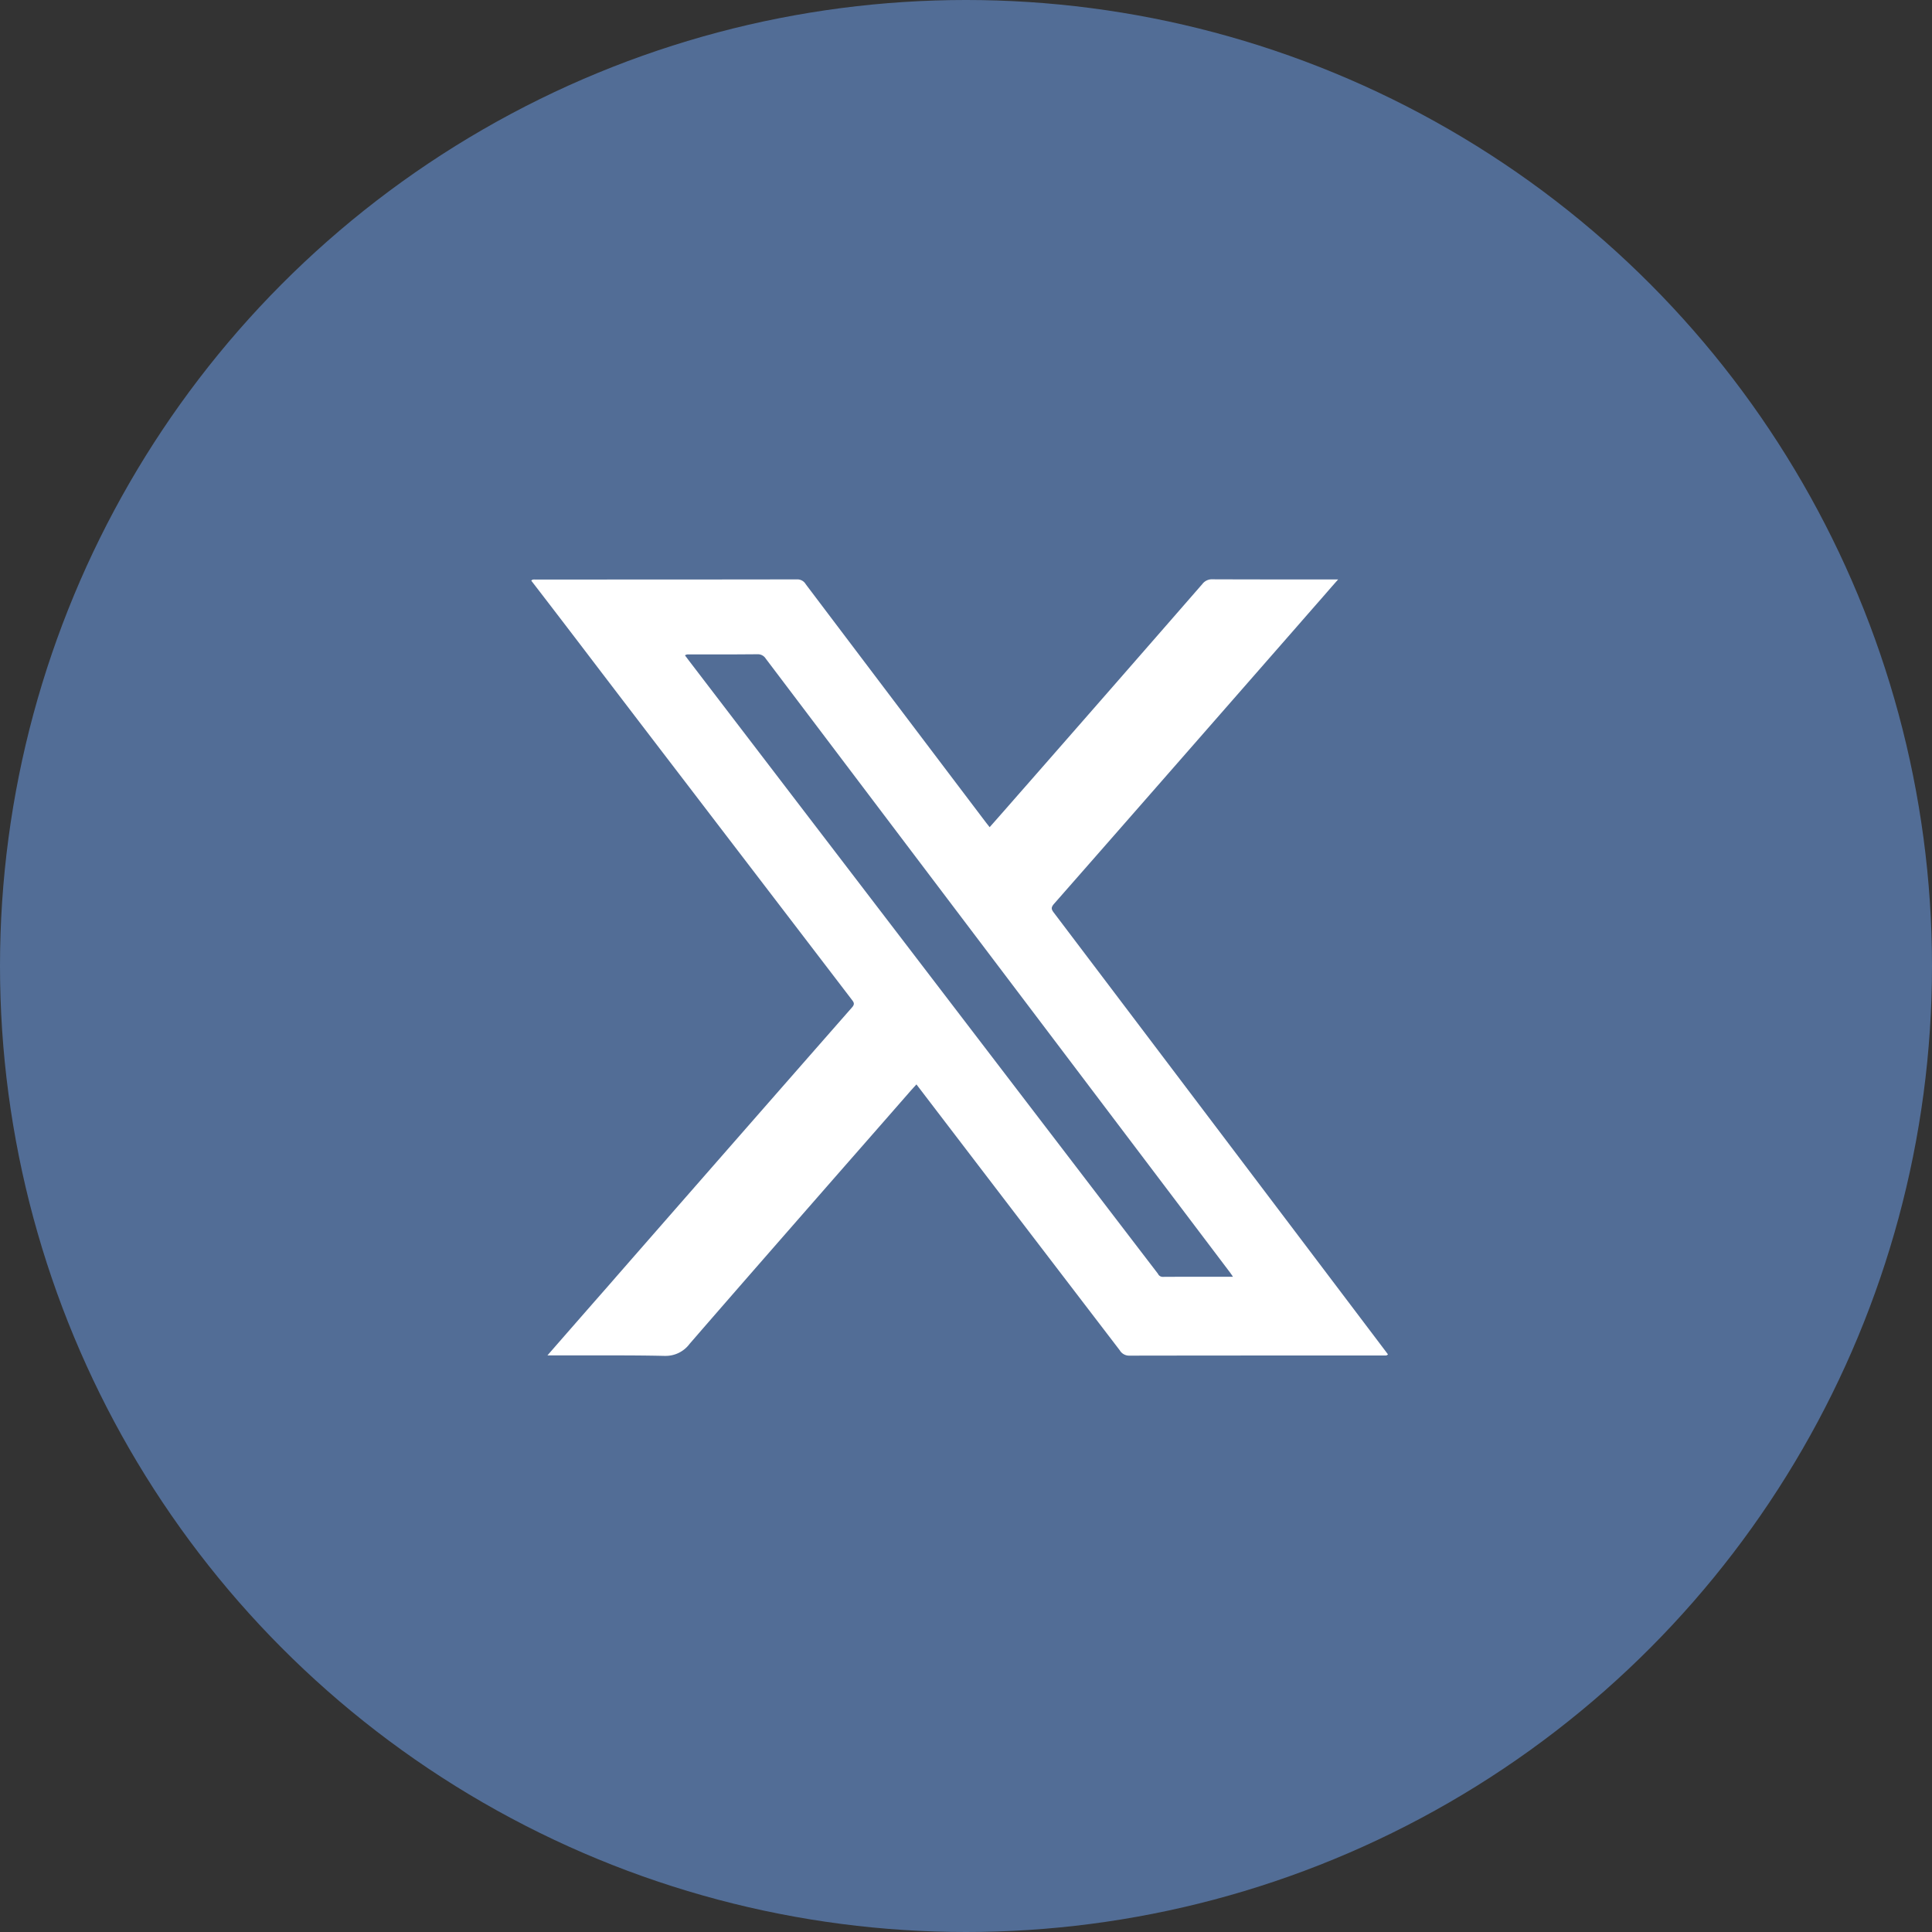
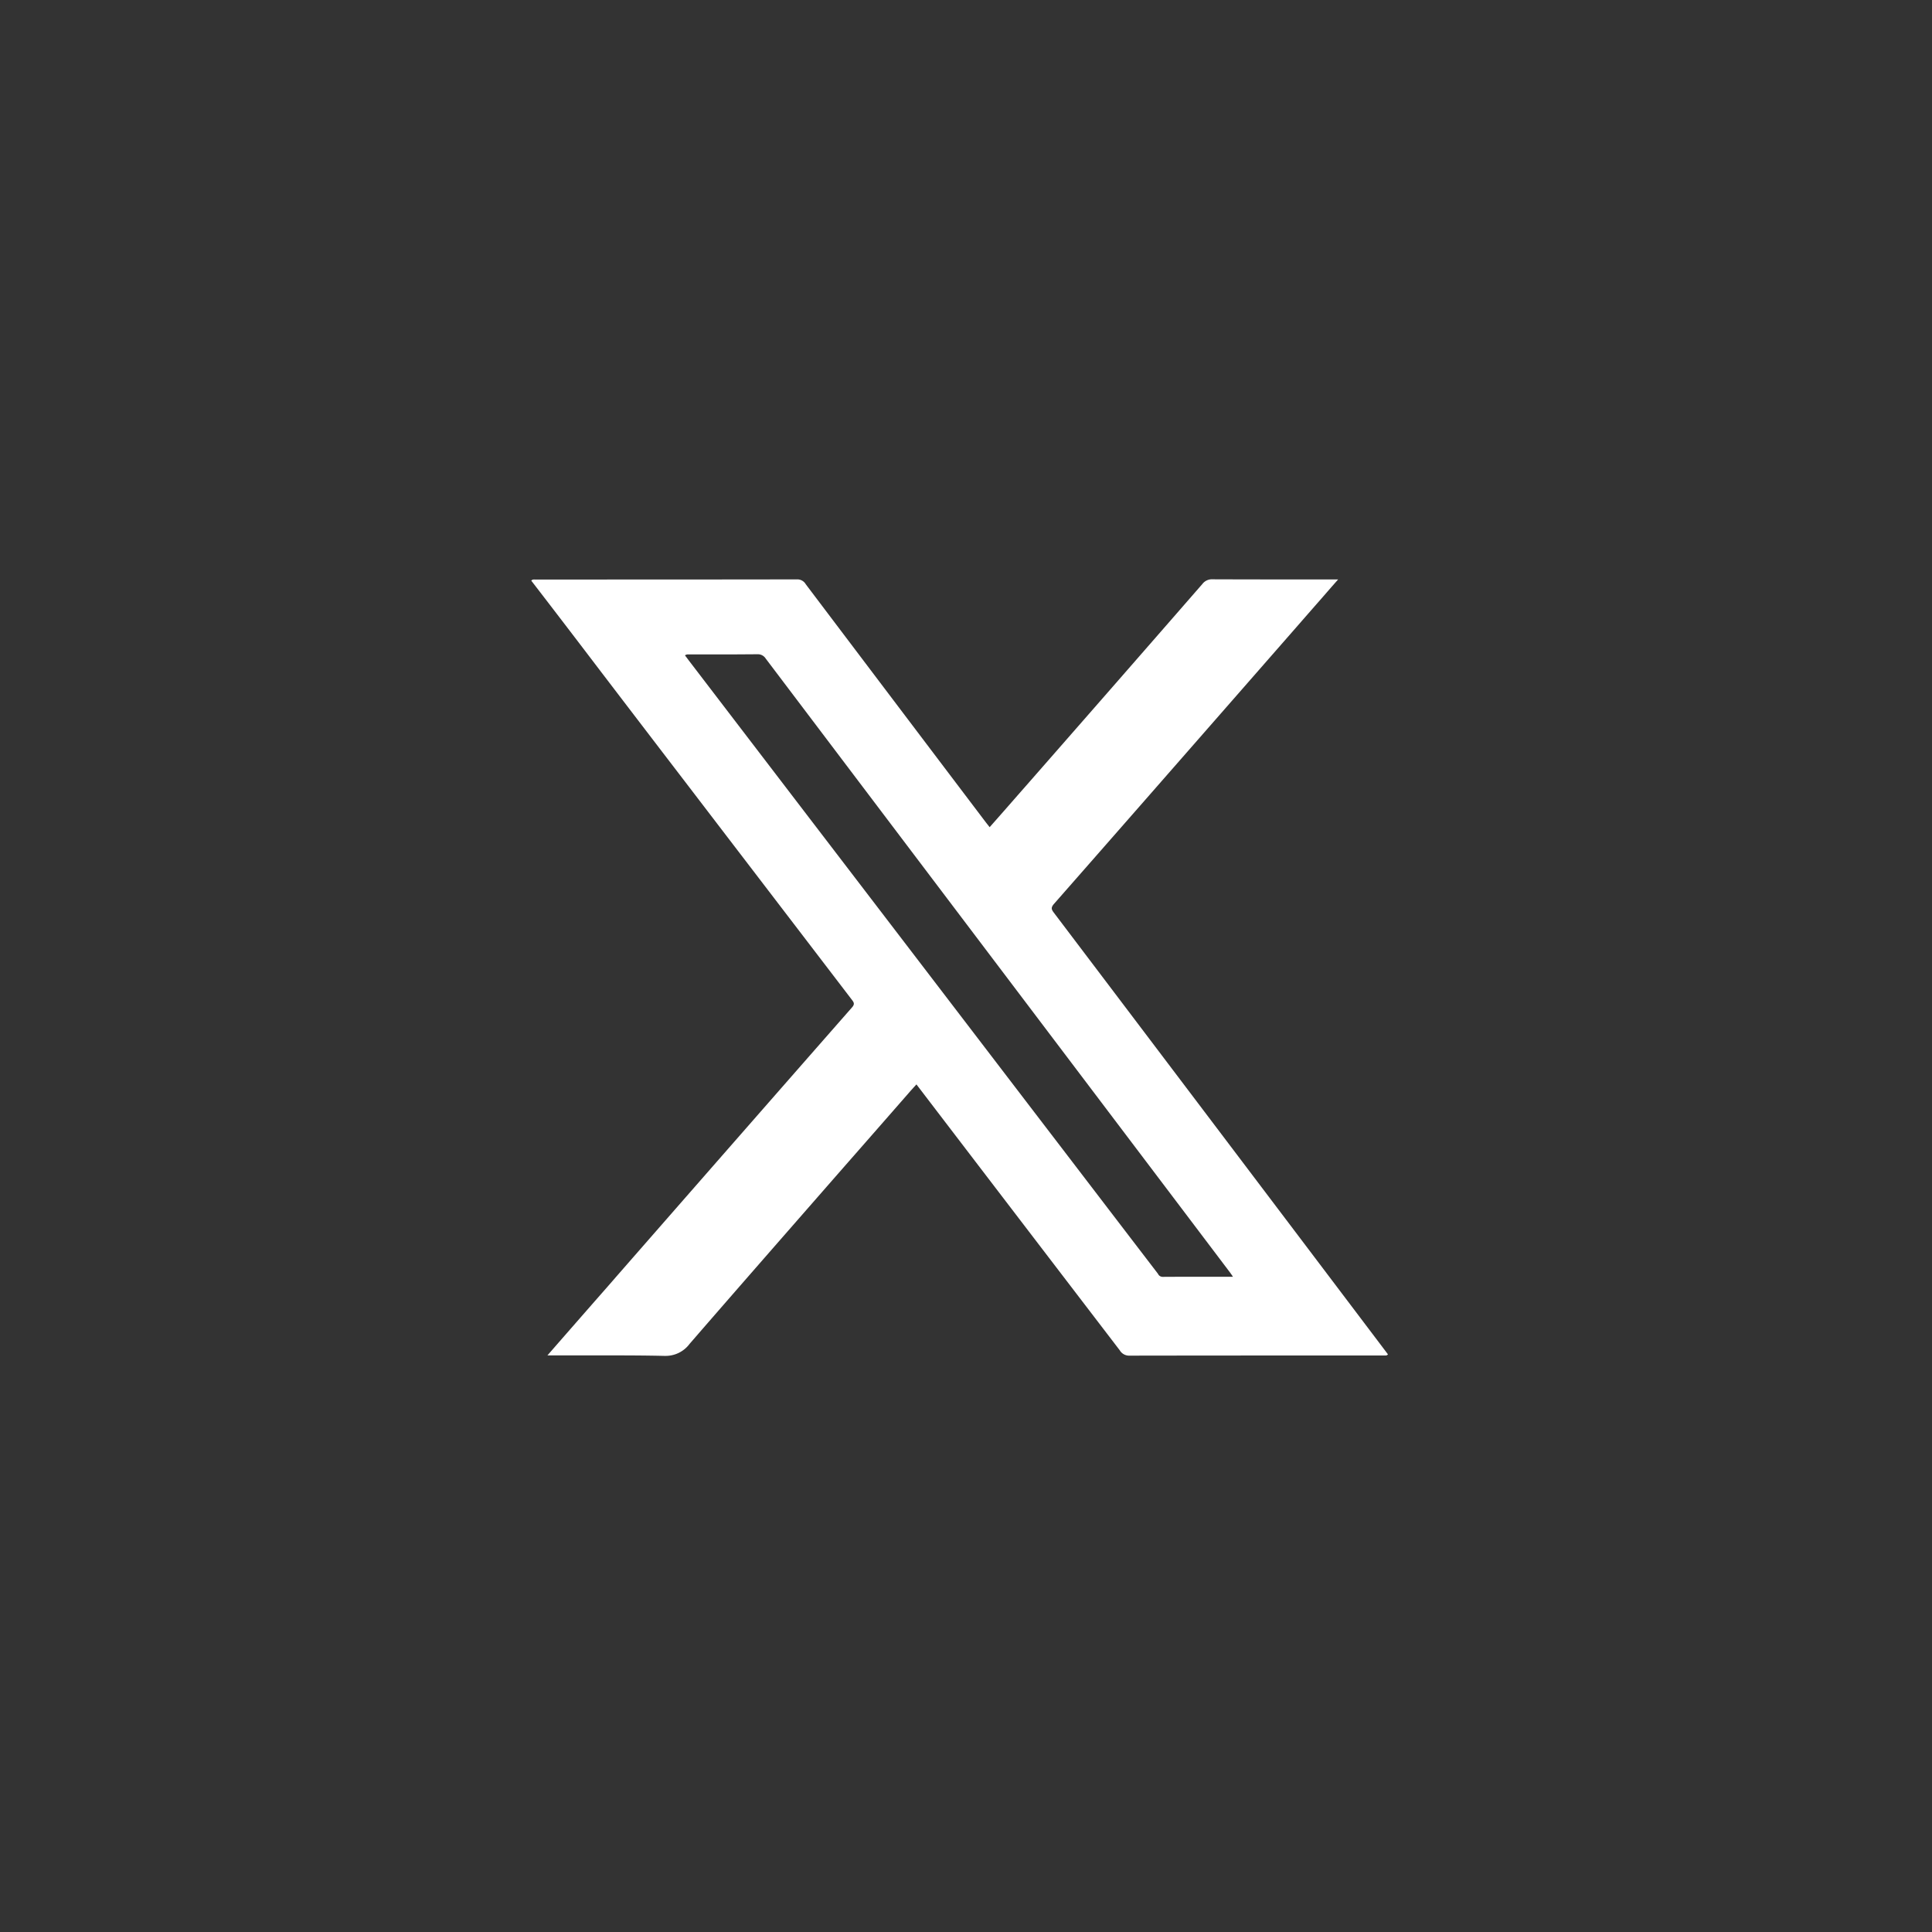
<svg xmlns="http://www.w3.org/2000/svg" width="80" height="80" viewBox="0 0 80 80">
  <rect x="0" y="0" width="80" height="80" fill="#333333" stroke="none" />
  <g id="Group_8529" data-name="Group 8529" transform="translate(-14660 19307)">
-     <circle id="Ellipse_177" data-name="Ellipse 177" cx="40" cy="40" r="40" transform="translate(14660 -19307)" fill="#526d96" />
    <g id="twitter-update-logo" transform="translate(14423.562 -19406.881)">
      <path id="Exclusion_5" data-name="Exclusion 5" d="M-14419.324,19437.025h-.043c-.618-.014-1.282-.02-2.152-.02q-.6,0-1.2,0t-1.2,0h-.269c.621-.713,1.238-1.418,1.835-2.1.35-.4.7-.795,1.042-1.191l.016-.018.628-.719c2.923-3.342,6.031-6.895,9.089-10.379.131-.143.071-.219,0-.314l-.021-.027q-2.587-3.384-5.176-6.766l-1.564-2.045q-1.806-2.358-3.61-4.721c-.989-1.3-1.982-2.6-2.908-3.8a.127.127,0,0,1,.1-.047.334.334,0,0,1,.044,0,.291.291,0,0,0,.041,0c3.547,0,7.215,0,10.824-.006a.4.4,0,0,1,.356.2c1.759,2.328,4.477,5.924,7.43,9.824.027.035.055.072.083.107l.02.025.082.105c.4-.451.8-.908,1.188-1.352l.369-.42.883-1.008c1.832-2.092,3.8-4.342,6.371-7.293a.493.493,0,0,1,.419-.191c1.64.006,3.306.006,4.917.006h.283l-.265.3-.435.5c-.351.4-.681.777-1.018,1.164l-2.61,2.982c-2.391,2.732-4.935,5.639-7.448,8.5-.124.148-.092.223,0,.346,4.289,5.666,8.919,11.787,13.761,18.191l.014.02c.021.027.041.055.064.082a.115.115,0,0,1-.1.049.533.533,0,0,1-.056,0l-.018,0a.173.173,0,0,0-.031,0c-3.441,0-7,0-10.5.006a.448.448,0,0,1-.4-.221c-2.241-2.928-4.994-6.527-8.419-11.01l-.06.066c-.024.027-.048.051-.07.076l-.049.055c-.022.023-.044.049-.065.072q-1.321,1.512-2.645,3.021l-.474.541c-1.979,2.264-4.026,4.6-6.028,6.91A1.235,1.235,0,0,1-14419.324,19437.025Zm21.572-3.275h.959l.492,0h.5c-.025-.039-.046-.068-.063-.094l-.011-.016-.015-.02-.022-.033q-2.332-3.085-4.665-6.168l-3.083-4.076-5.584-7.383-5.907-7.811a.381.381,0,0,0-.347-.176c-.372,0-.771.006-1.257.006h-.754l-.377,0h-.378a.408.408,0,0,1-.049,0h0l-.025,0h-.024a.208.208,0,0,0-.131.039q.1.132.176.234l4.967,6.494c2.812,3.674,5.857,7.656,9.312,12.174q1.189,1.553,2.377,3.107l.027.035q1.355,1.772,2.713,3.545a.163.163,0,0,1,.017.025.213.213,0,0,0,.188.121C-14398.394,19433.75-14398.073,19433.75-14397.752,19433.75Z" transform="translate(14683.294 -19281)" fill="#ffffff" />
    </g>
  </g>
</svg>